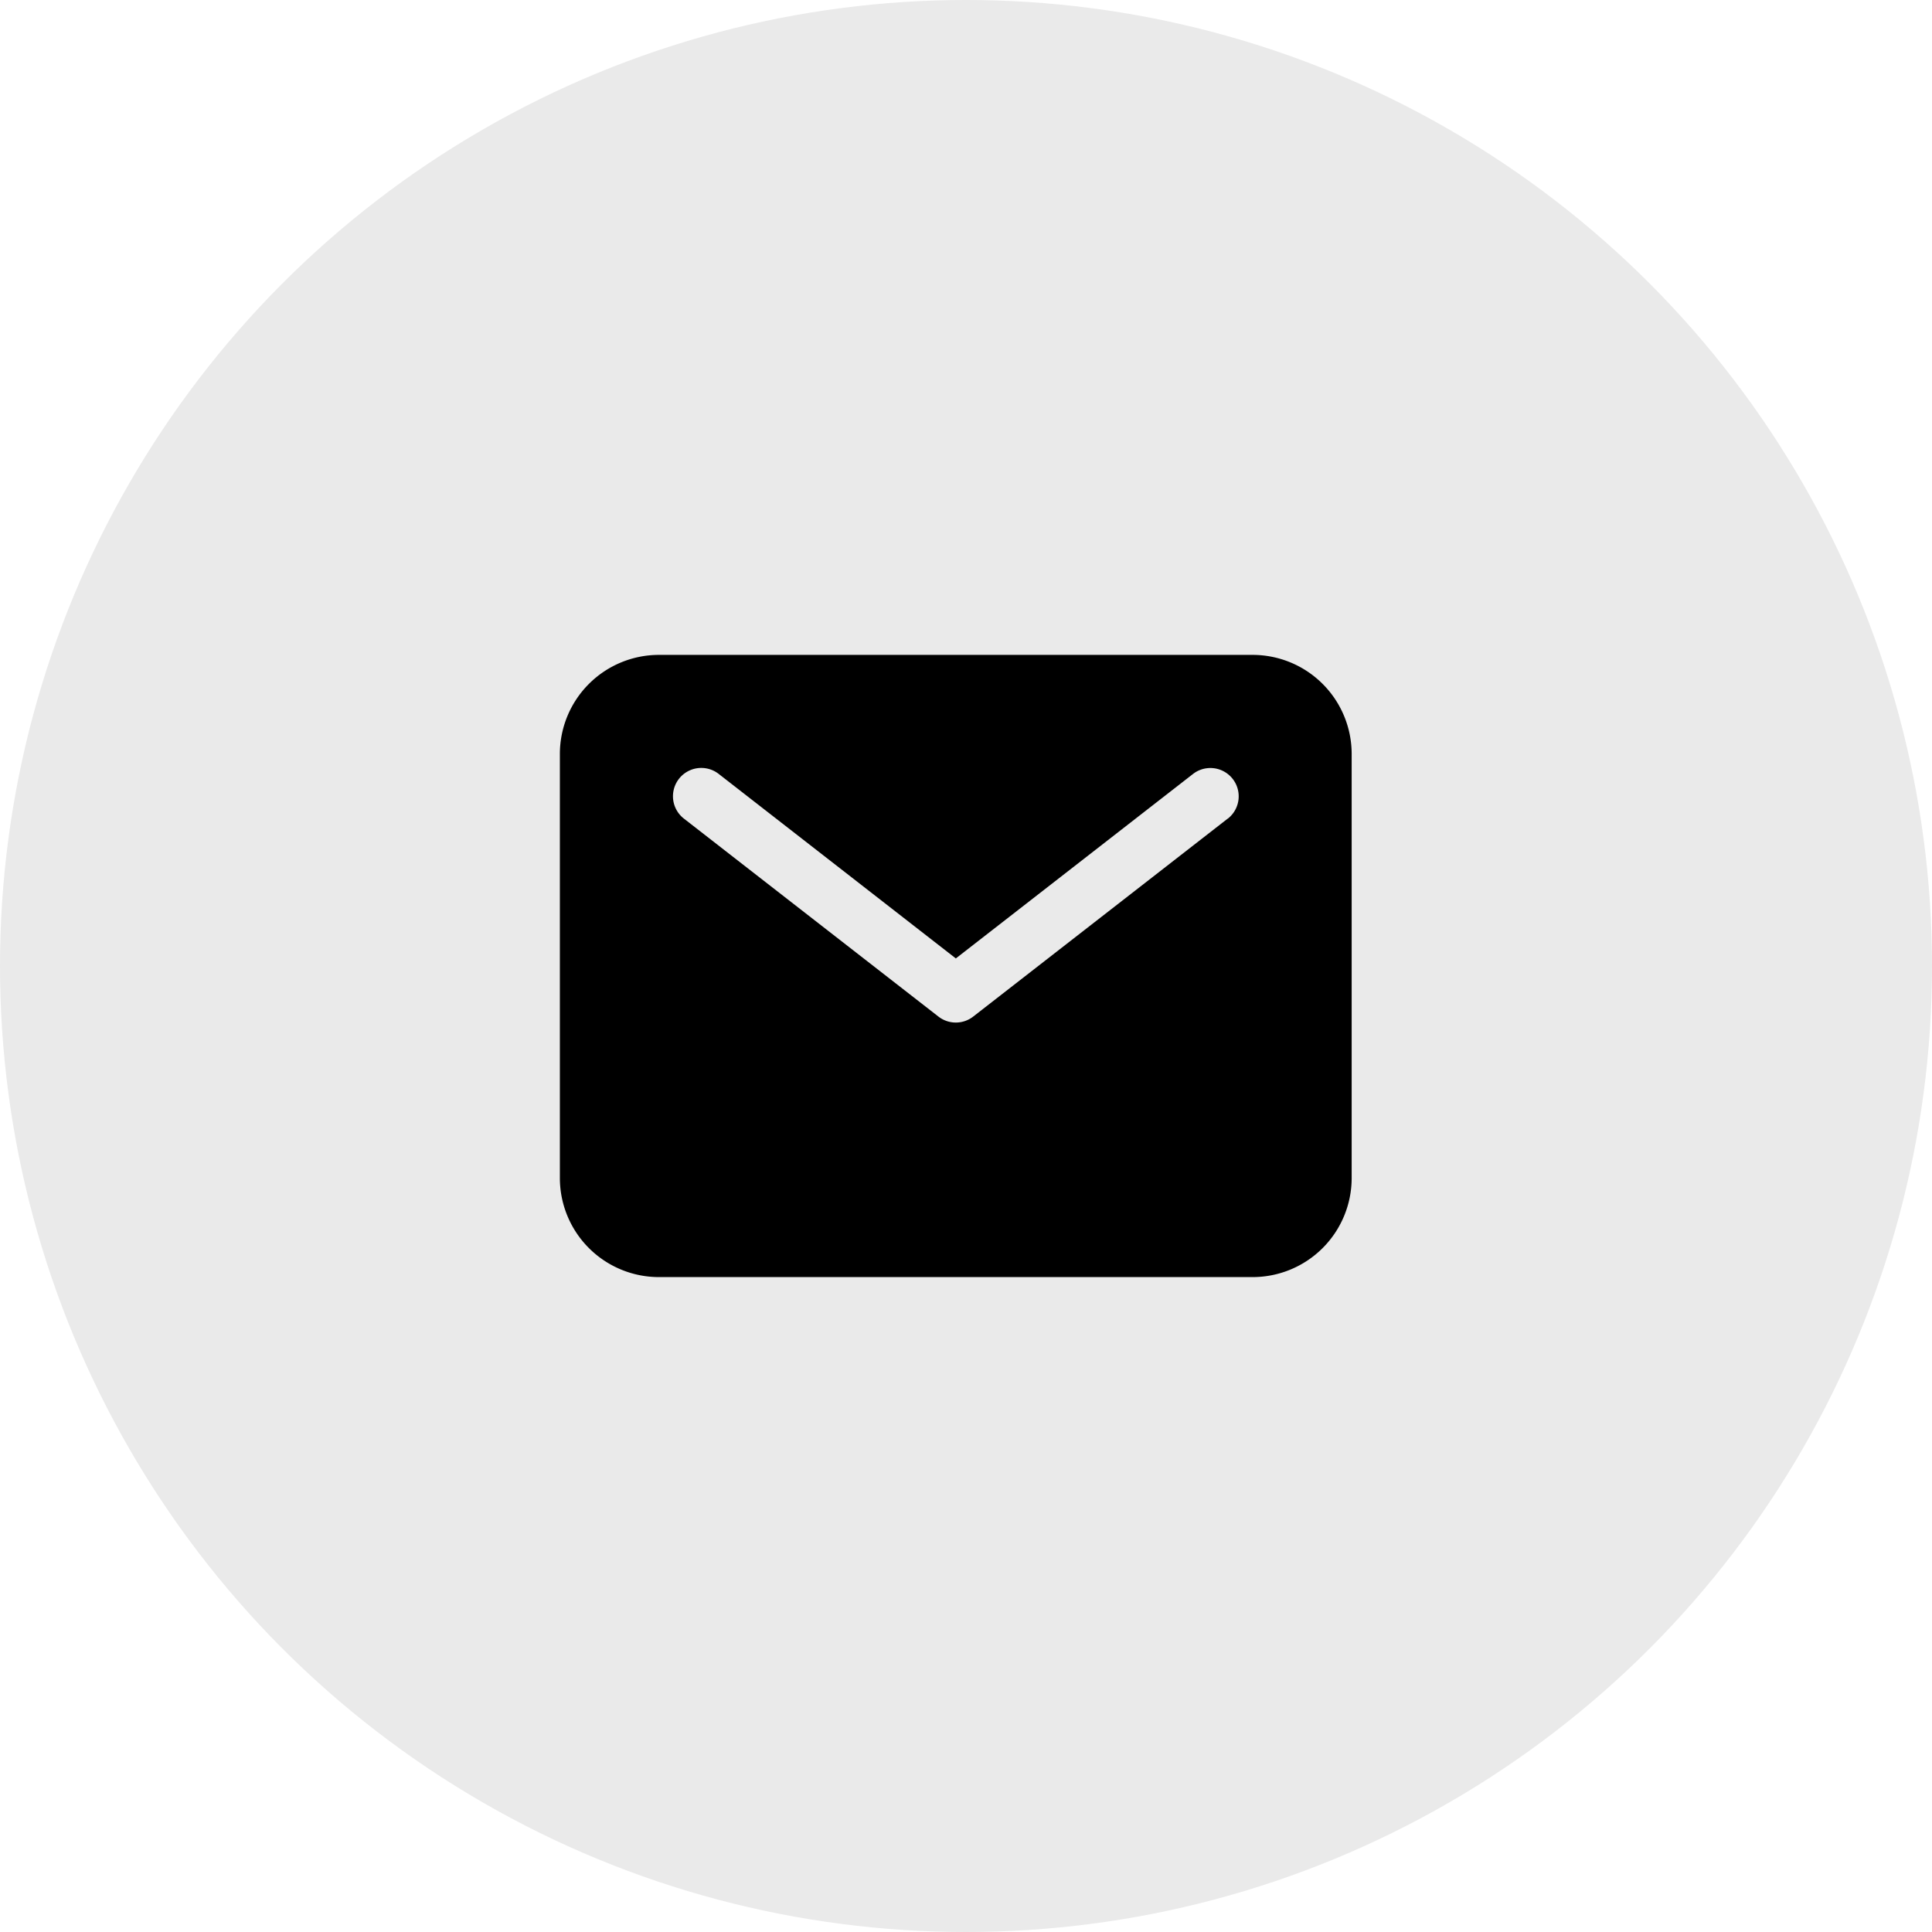
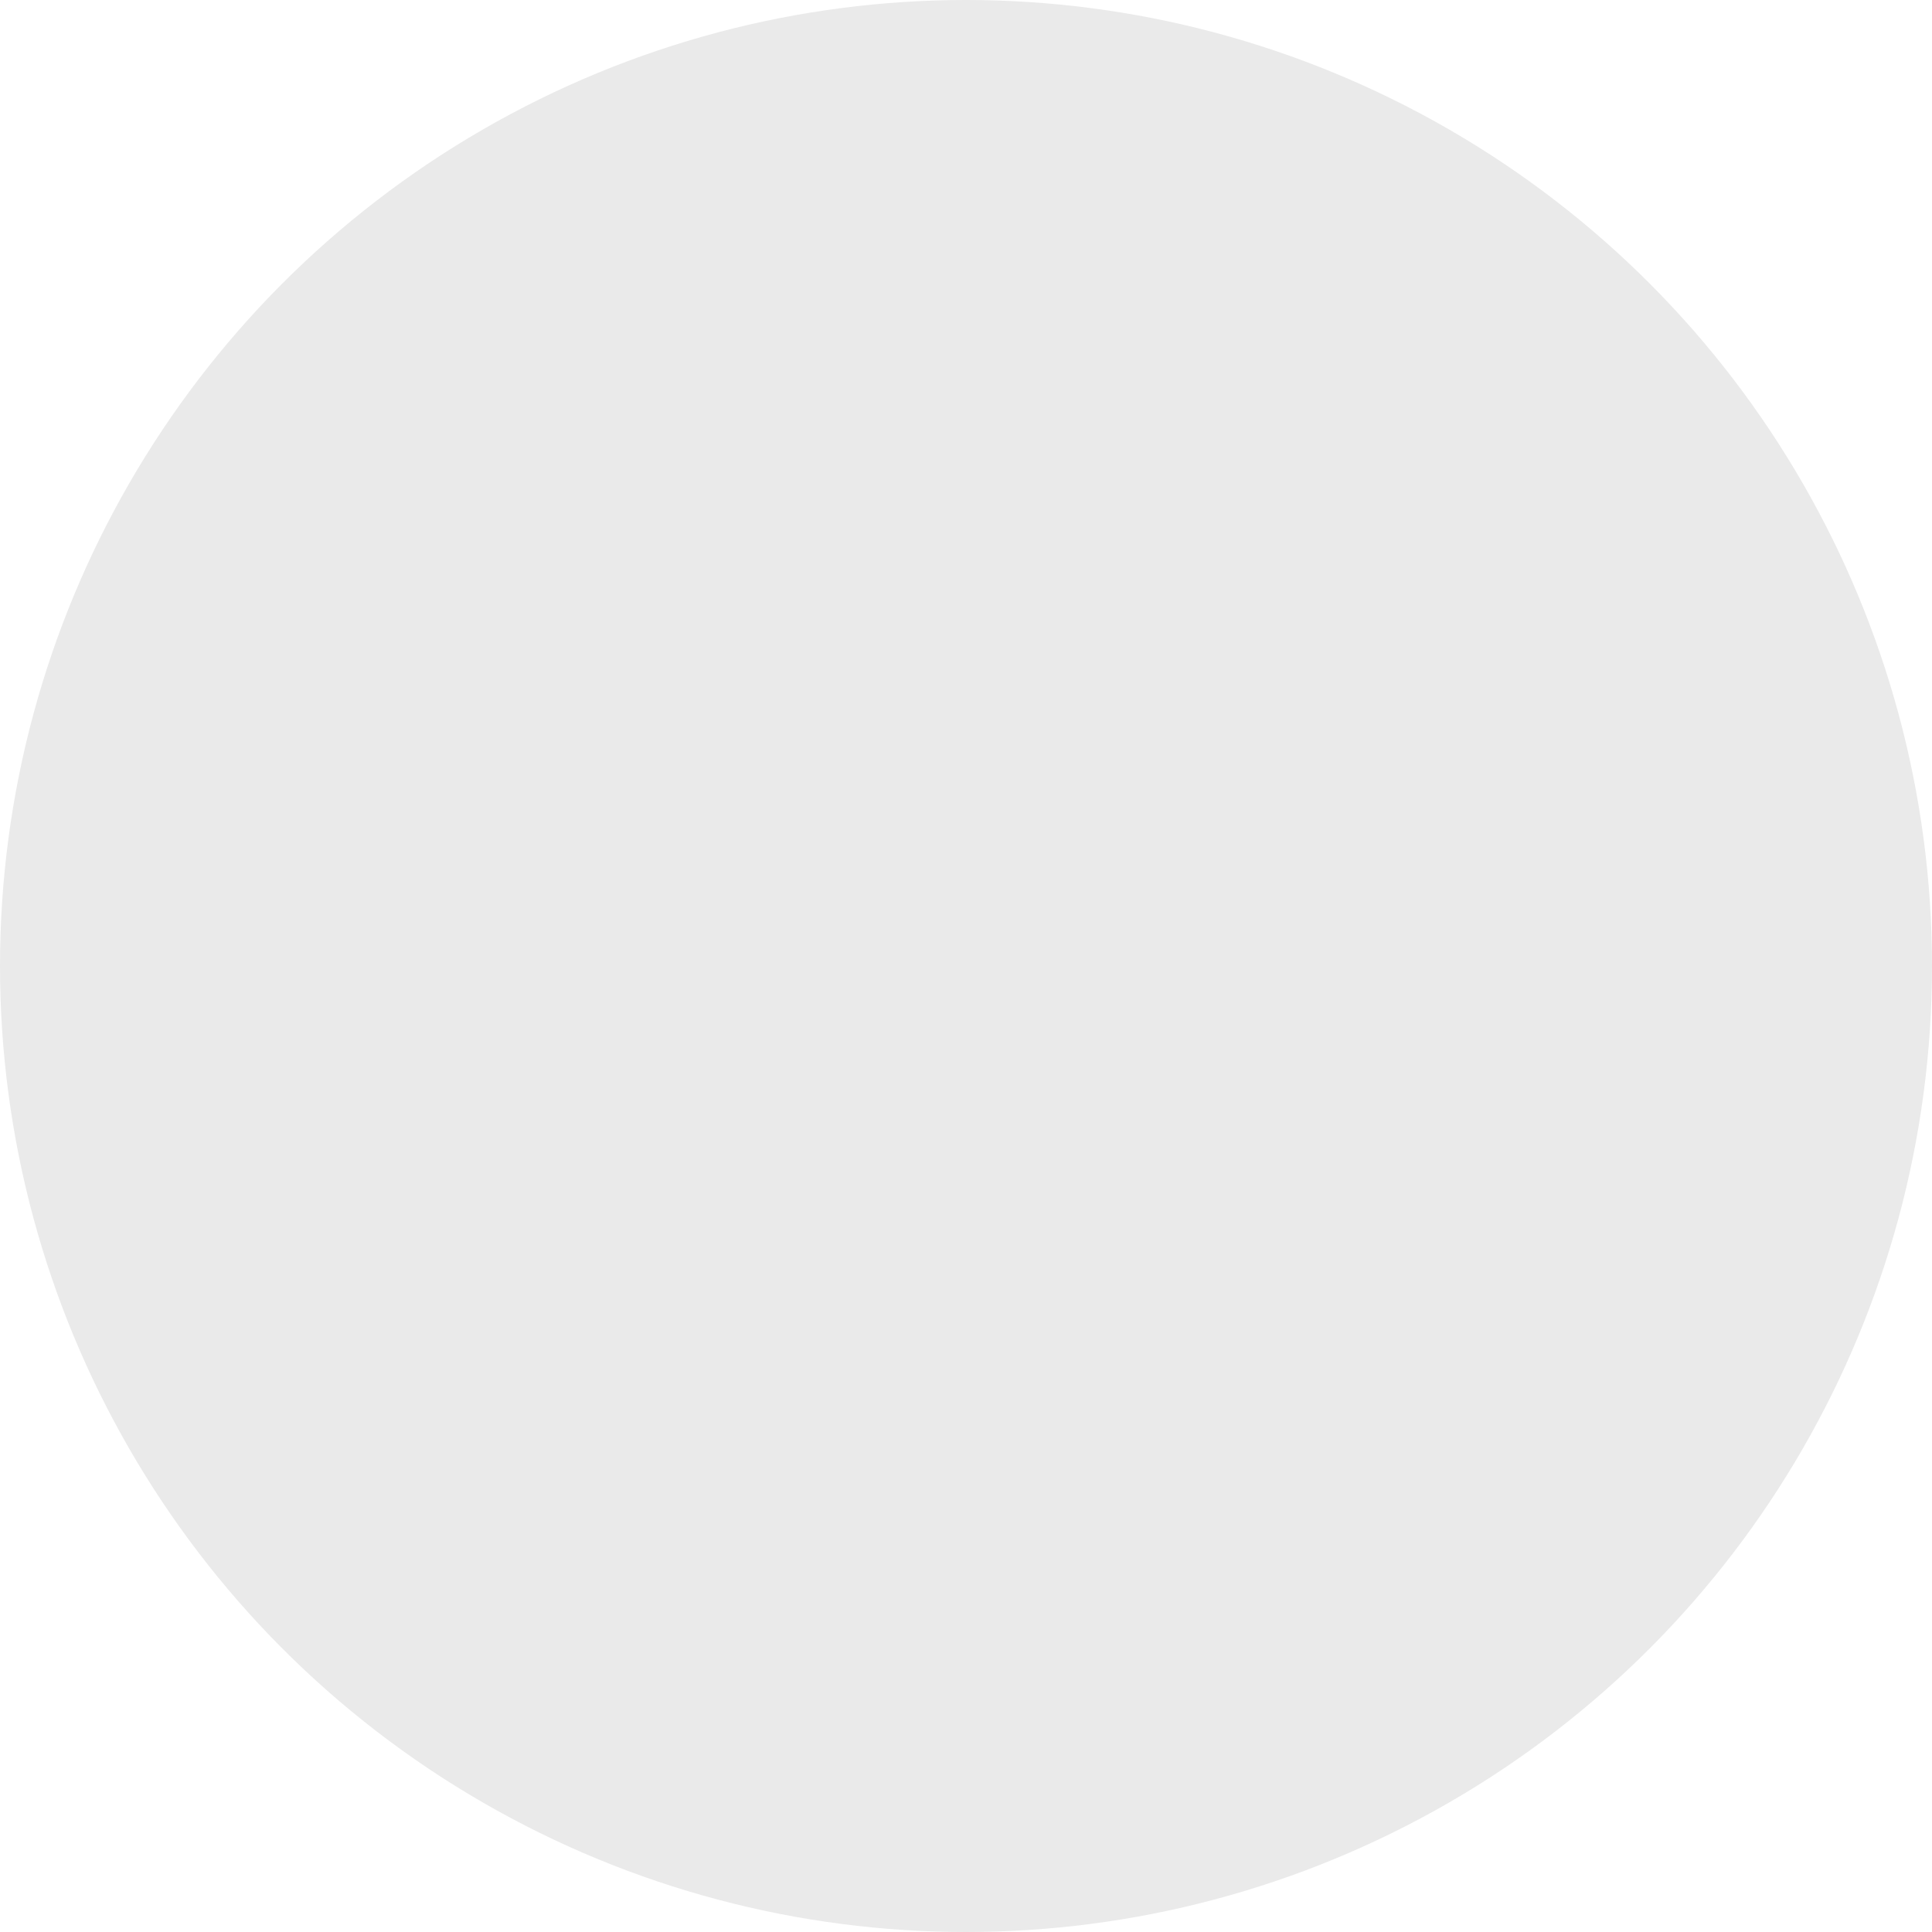
<svg xmlns="http://www.w3.org/2000/svg" width="95" height="95" viewBox="0 0 95 95">
  <g transform="translate(-1285 -1152)">
    <circle cx="47.5" cy="47.5" r="47.5" transform="translate(1285 1152)" fill="#eaeaea" />
-     <path d="M36.322,5.625H7.117A4.873,4.873,0,0,0,2.25,10.492v20.86A4.873,4.873,0,0,0,7.117,36.22h29.2a4.873,4.873,0,0,0,4.867-4.867V10.492a4.873,4.873,0,0,0-4.867-4.867Zm-1.233,8.051L22.573,23.411a1.391,1.391,0,0,1-1.707,0L8.35,13.676a1.391,1.391,0,1,1,1.707-2.2L21.72,20.551l11.663-9.071a1.391,1.391,0,1,1,1.707,2.2Z" transform="translate(1310.28 1178.577)" />
  </g>
</svg>